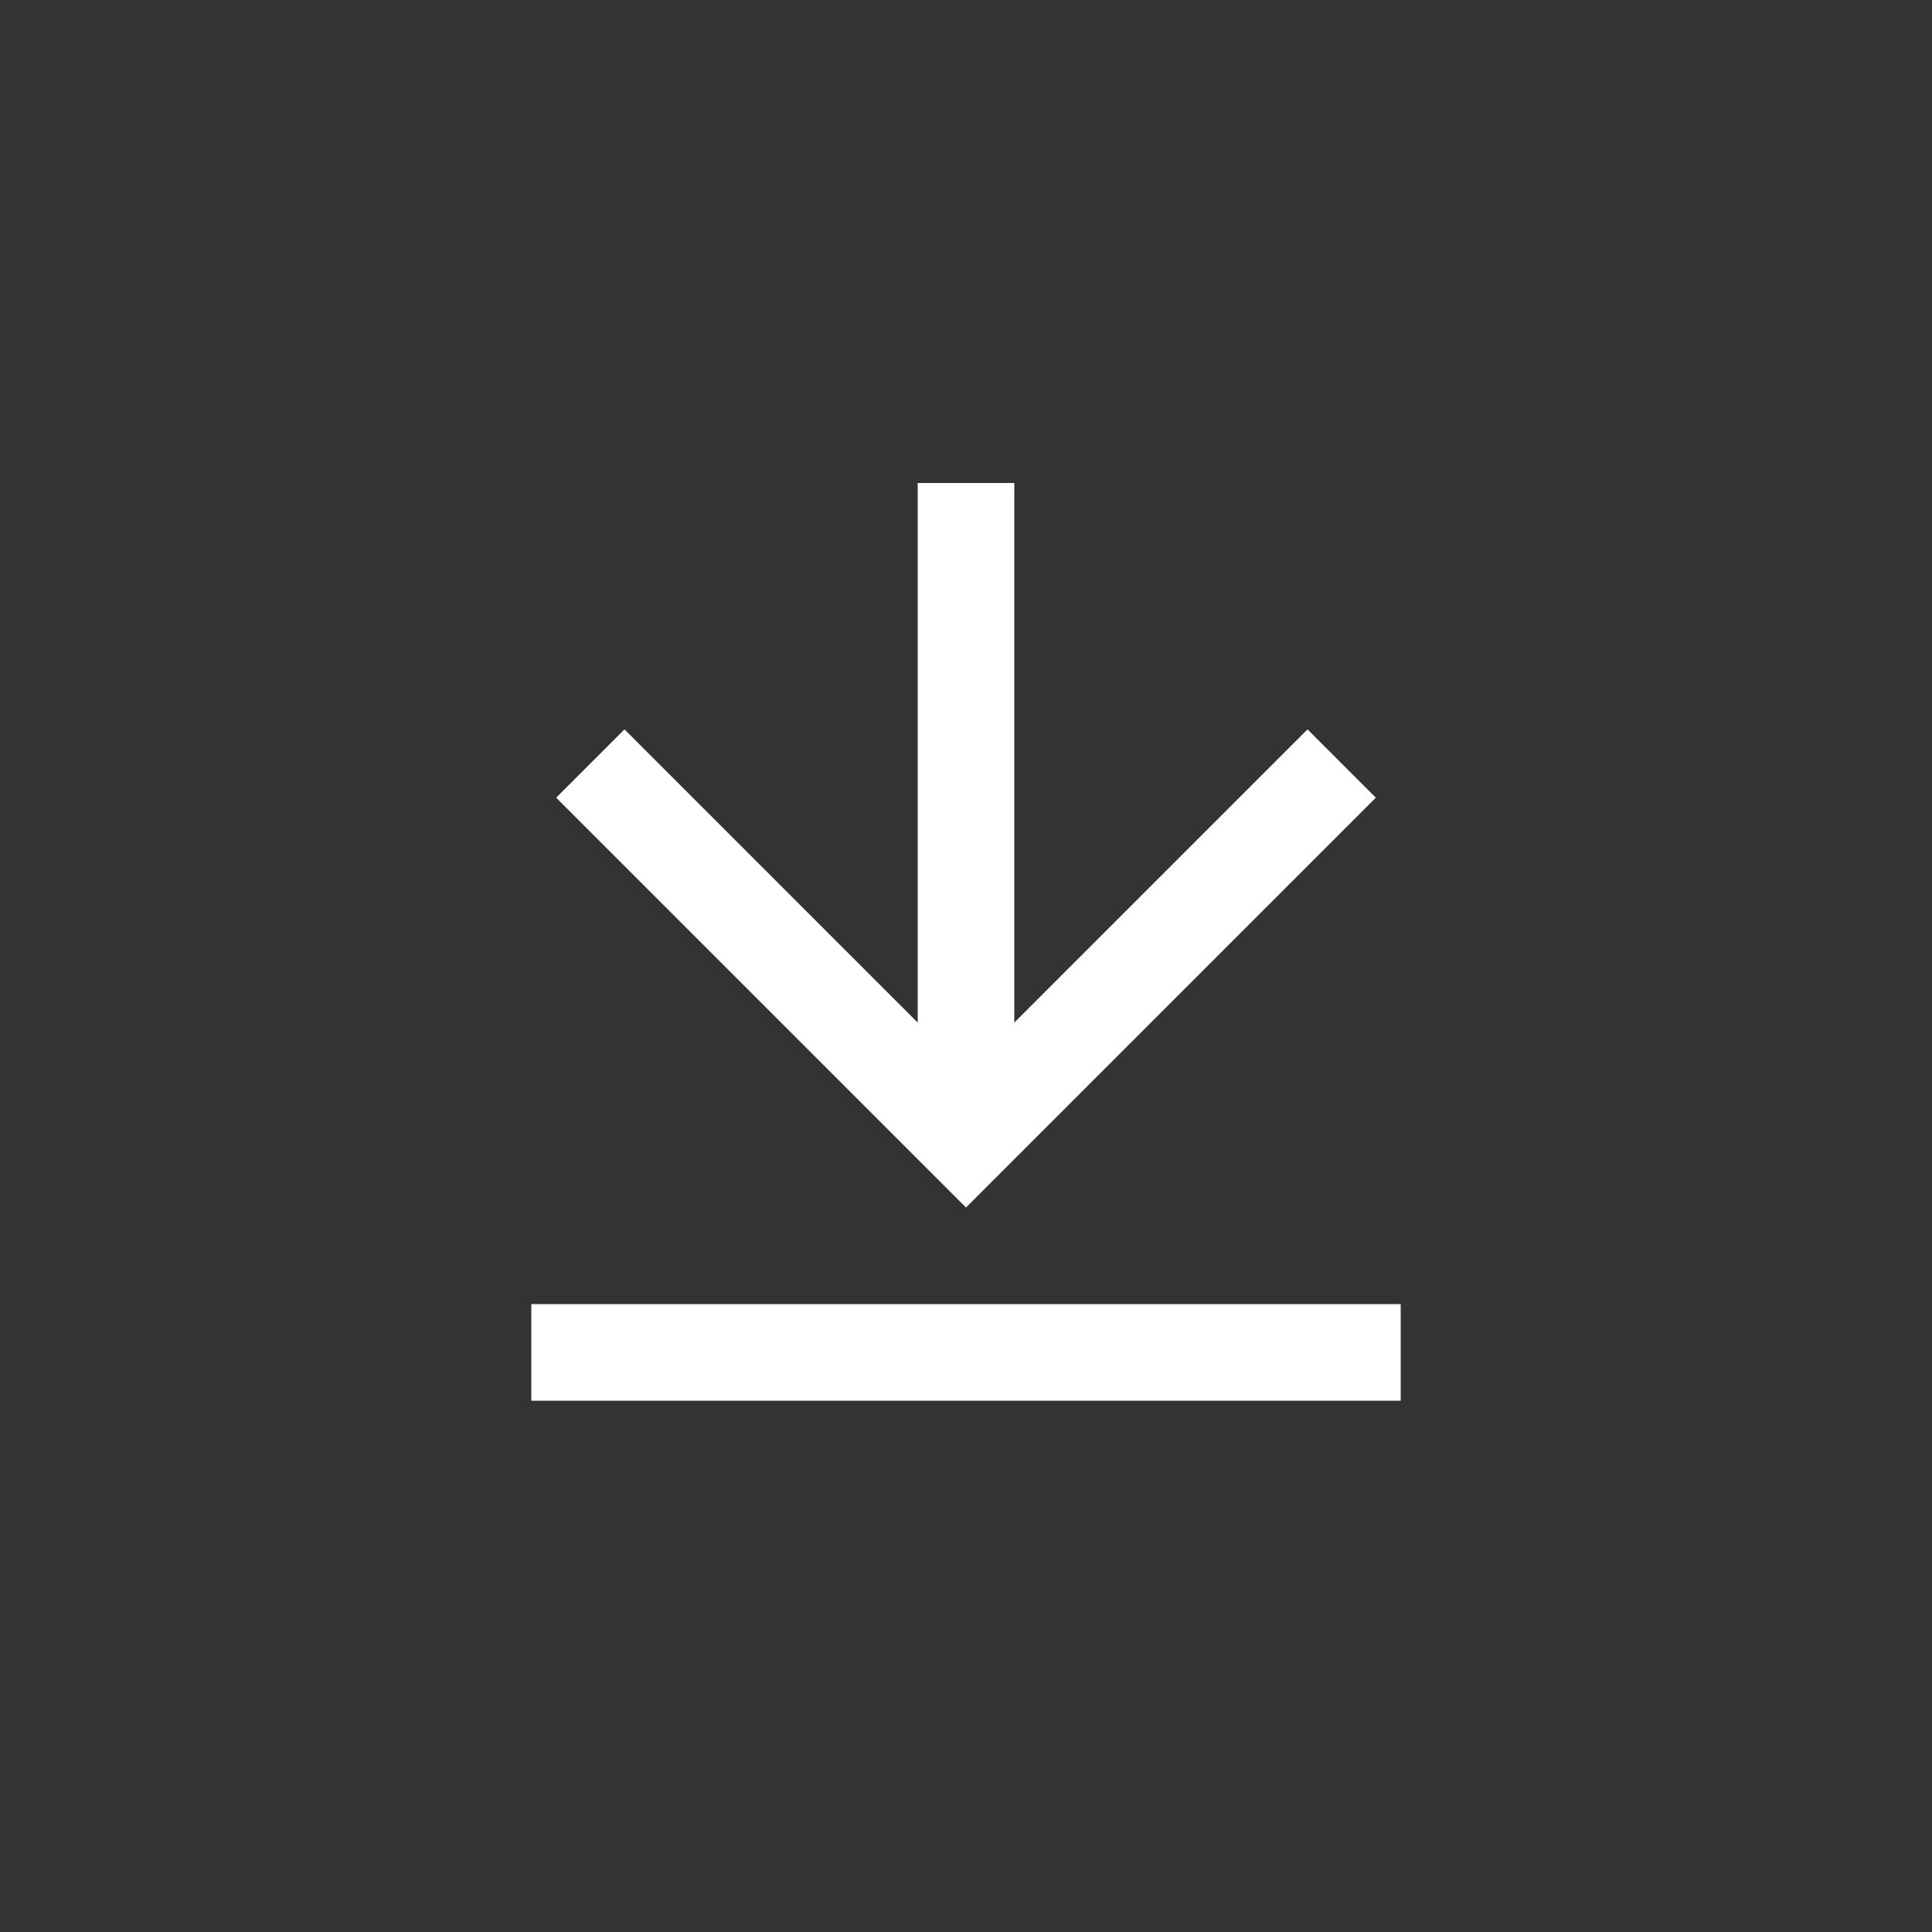
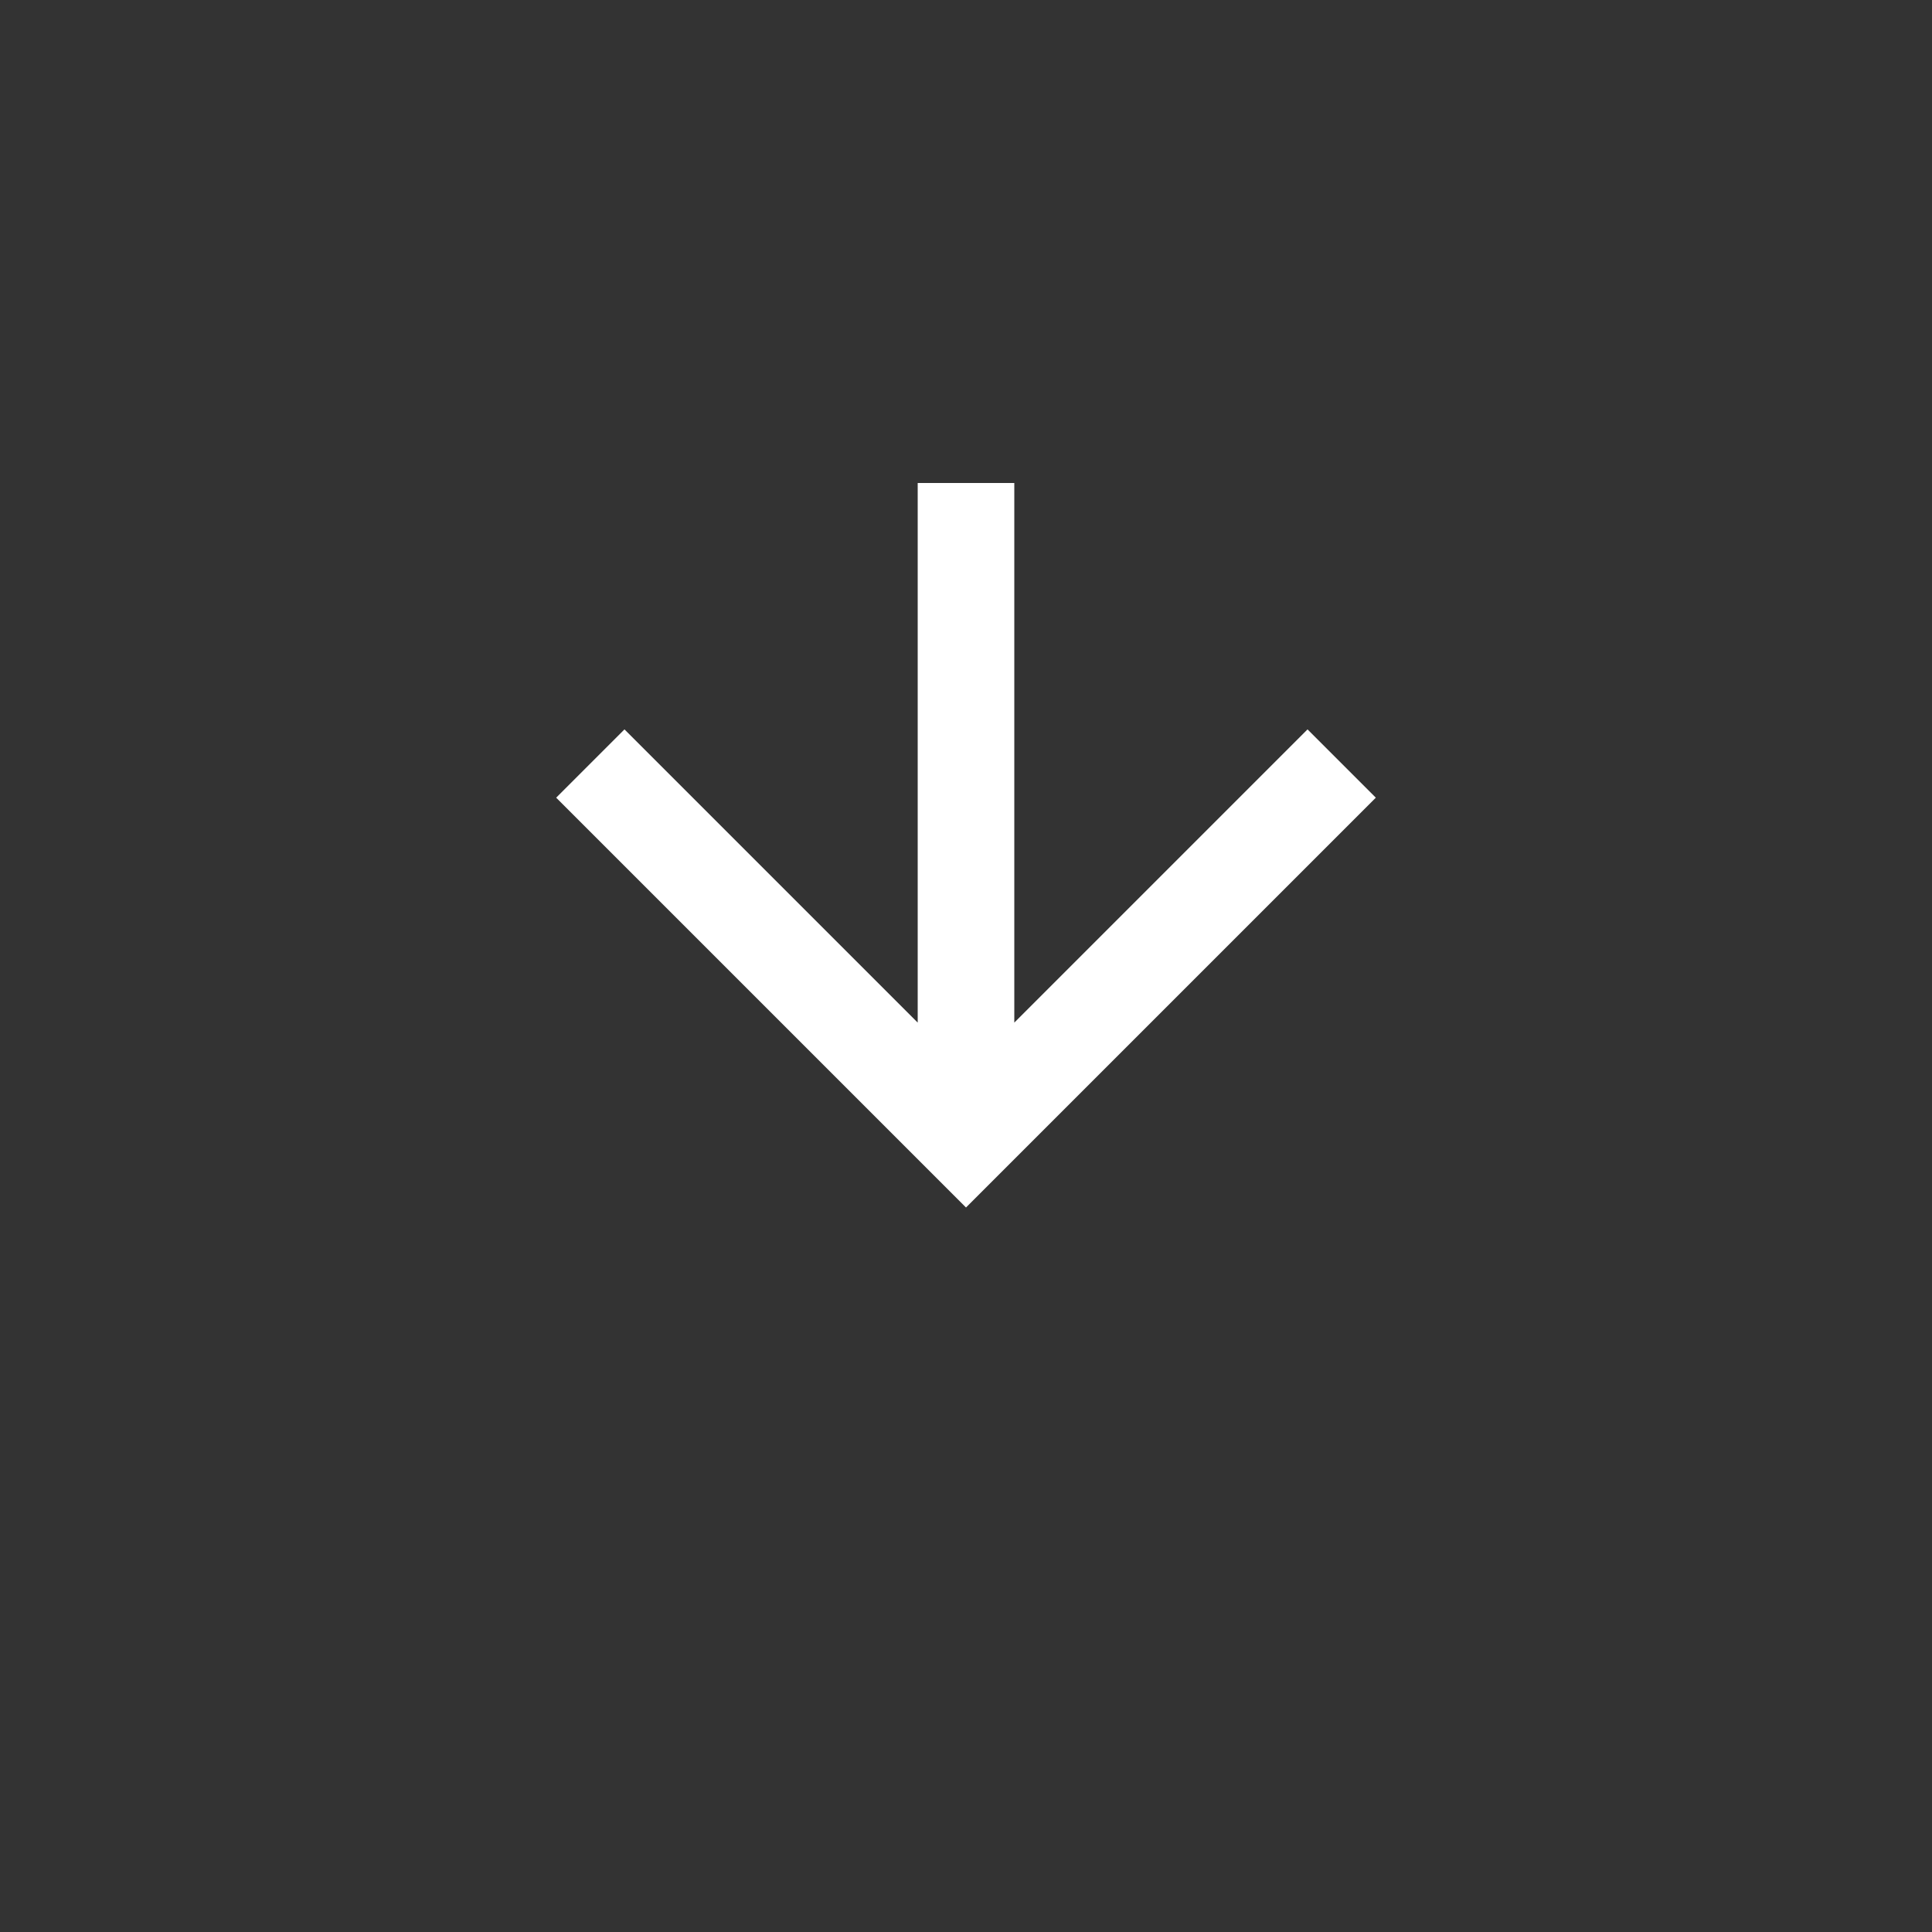
<svg xmlns="http://www.w3.org/2000/svg" width="40" height="40" viewBox="0 0 40 40" fill="none">
  <rect x="0" y="0" width="40" height="40" fill="#333333" stroke="none" />
-   <path d="M11 27H29V29H11V27ZM21 21.172L27.071 15.101L28.485 16.515L20 25L11.515 16.515L12.929 15.101L19 21.172V10H21V21.172Z" fill="white" />
+   <path d="M11 27H29H11V27ZM21 21.172L27.071 15.101L28.485 16.515L20 25L11.515 16.515L12.929 15.101L19 21.172V10H21V21.172Z" fill="white" />
</svg>